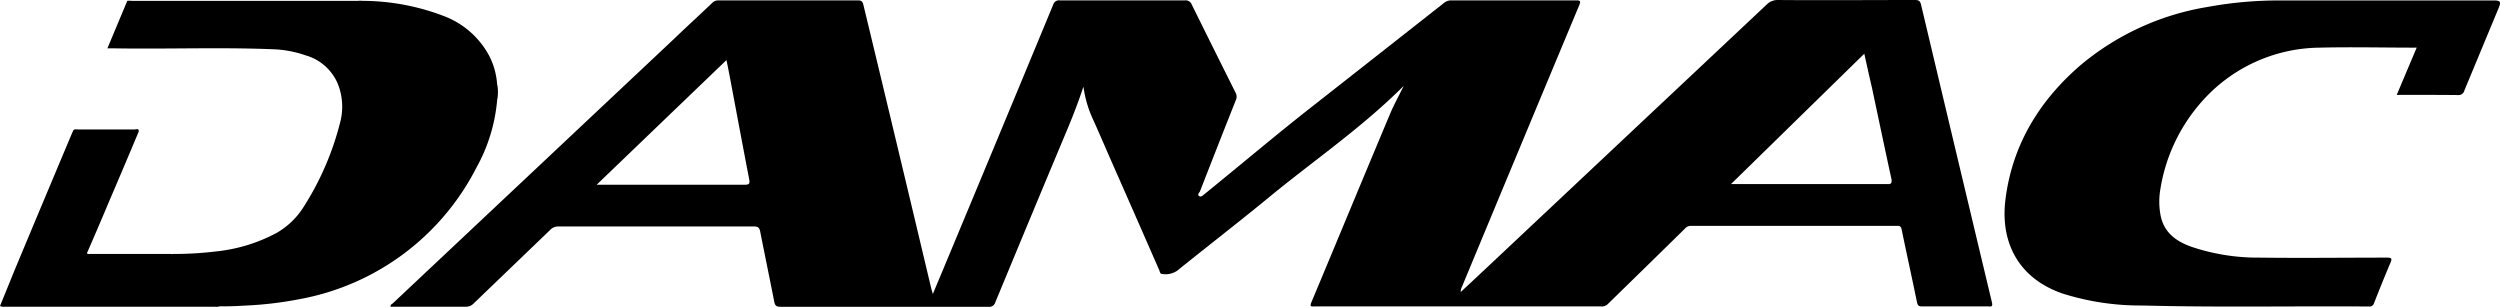
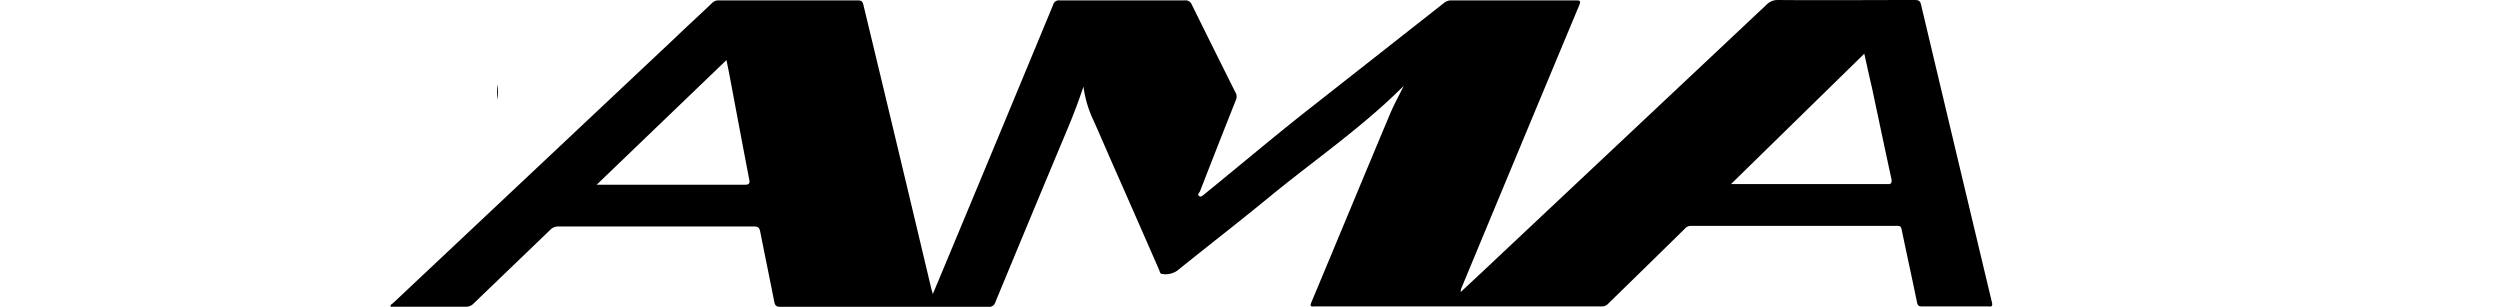
<svg xmlns="http://www.w3.org/2000/svg" id="Layer_1" data-name="Layer 1" viewBox="0 0 325.86 40">
  <path d="M259.63,39.38Q255,20,250.4.62c-.11-.48-.29-.62-.79-.62-6,0-11.91.05-17.87,0a2,2,0,0,0-1.47.6l-37,34.78-2.87,2.68a1.2,1.2,0,0,1,.12-.59Q198.15,19.1,205.84.69c.23-.56.13-.65-.44-.64-5.4,0-10.8,0-16.19,0a1.47,1.47,0,0,0-1,.34Q179.8,7,171.36,13.63C166.5,17.42,161.8,21.41,157,25.3c-.22.18-.47.45-.72.24s.06-.42.14-.62q2.33-6,4.67-11.88a1.08,1.08,0,0,0-.06-1Q158.18,6.35,155.34.6a.86.86,0,0,0-.93-.55H138.16a.79.79,0,0,0-.89.58Q130.49,17,123.68,33.32c-.68,1.63-1.36,3.26-2.09,5-.08-.29-.14-.47-.19-.65Q117,19.13,112.53.6c-.12-.47-.31-.55-.74-.55H93.67a1.12,1.12,0,0,0-.85.34c-1.6,1.53-3.22,3-4.83,4.55L51.21,39.53c-.12.11-.36.17-.29.45,3.27,0,6.54,0,9.8,0a1.34,1.34,0,0,0,1-.41l10-9.61a1.4,1.4,0,0,1,1.07-.44q12.75,0,25.48,0c.57,0,.72.19.82.68.6,3.05,1.23,6.08,1.83,9.13.1.52.29.66.83.66q13.55,0,27.09,0a.81.81,0,0,0,.89-.58q4.72-11.41,9.49-22.79c.73-1.75,1.4-3.52,2-5.33a14.81,14.81,0,0,0,1.34,4.47c.79,1.77,1.56,3.56,2.34,5.34q3.09,7,6.19,14.09c.09.2.1.52.4.52a2.7,2.7,0,0,0,1.93-.41c4.15-3.35,8.36-6.59,12.49-10,5.69-4.63,11.75-8.8,17.06-14.11-.64,1.31-1.3,2.49-1.81,3.72-3.43,8.16-6.81,16.33-10.23,24.5-.28.66.12.53.47.53l36.38,0c.3,0,.6,0,.9,0a1.15,1.15,0,0,0,1-.42q5-4.87,9.94-9.72a1,1,0,0,1,.77-.36h26.9c.38,0,.5.1.58.48.65,3.16,1.35,6.31,2,9.48.09.43.25.55.67.54h8.64C259.67,40,259.74,39.86,259.63,39.38ZM97.05,24.08c-6.16,0-12.33,0-18.49,0h-.79L94.69,7.83c.18.88.34,1.67.49,2.47.82,4.35,1.63,8.7,2.47,13.05C97.75,23.9,97.69,24.08,97.05,24.08Zm149-.09c-6.67,0-13.33,0-20,0l-.42,0L243,7c.34,1.54.66,3,1,4.44.85,4,1.69,8,2.56,12C246.58,23.89,246.49,24,246.05,24Z" />
-   <path d="M18.09,17.13Q16.22,21.59,14.33,26q-1.47,3.5-3,7c.11.16.28.1.42.1H22.26a.85.85,0,0,0,.32,0,43.88,43.88,0,0,0,5.5-.32A21.34,21.34,0,0,0,36,30.39a10.09,10.09,0,0,0,3.62-3.49,37.44,37.44,0,0,0,4.73-11A8,8,0,0,0,44.06,11a6.45,6.45,0,0,0-4.21-3.78,14.41,14.41,0,0,0-4.27-.8c-6.94-.28-13.87,0-20.8-.12H14L16.59.11a2.26,2.26,0,0,1,.58,0H46.7a2.18,2.18,0,0,1,.57,0,29.88,29.88,0,0,1,10.63,2,11.19,11.19,0,0,1,5.9,5.23,9.53,9.53,0,0,1,1,3.71,14.54,14.54,0,0,1,0,2,22,22,0,0,1-2.7,8.8A32.43,32.43,0,0,1,39,39a48,48,0,0,1-7,.83c-1.11.06-2.22.12-3.33.09a1.54,1.54,0,0,1-.64.06H.63A1.23,1.23,0,0,1,0,39.89c.62-1.52,1.22-3,1.85-4.55q3.69-8.84,7.4-17.65l.3-.7a.71.71,0,0,1,.43-.06h7.59C17.75,16.93,18,16.8,18.09,17.13Z" />
-   <path d="M312.4,12.37,315,6.21a2.53,2.53,0,0,0-.29,0c-4.1,0-8.21-.1-12.32,0a20.76,20.76,0,0,0-15.37,7,22.53,22.53,0,0,0-5.43,11.45,9.64,9.64,0,0,0,0,3.26c.4,2.35,2,3.52,4.09,4.26a27.15,27.15,0,0,0,8.8,1.4c5.55.07,11.1,0,16.64,0,.57,0,.71.08.47.65-.75,1.75-1.45,3.51-2.15,5.28a.6.6,0,0,1-.66.44c-9.84-.07-19.69.13-29.54-.13a33.67,33.67,0,0,1-10.4-1.56c-5.79-2-8.11-6.71-7.45-12.18.87-7.17,4.44-13,9.86-17.64A34.41,34.41,0,0,1,287.72.91,51.54,51.54,0,0,1,297.4.06h27.68c.81,0,.94.18.63.92-1.5,3.61-3,7.22-4.5,10.83a.77.77,0,0,1-.83.58C317.75,12.36,315.13,12.37,312.4,12.37Z" />
-   <path d="M18.09,17.13c-.06-.19-.23-.16-.37-.16L9.55,17c.16-.2.39-.12.6-.12,2.48,0,4.95,0,7.43,0C17.75,16.88,18.11,16.67,18.09,17.13Z" />
  <path d="M64.8,13v-2A4.41,4.41,0,0,1,64.8,13Z" />
</svg>